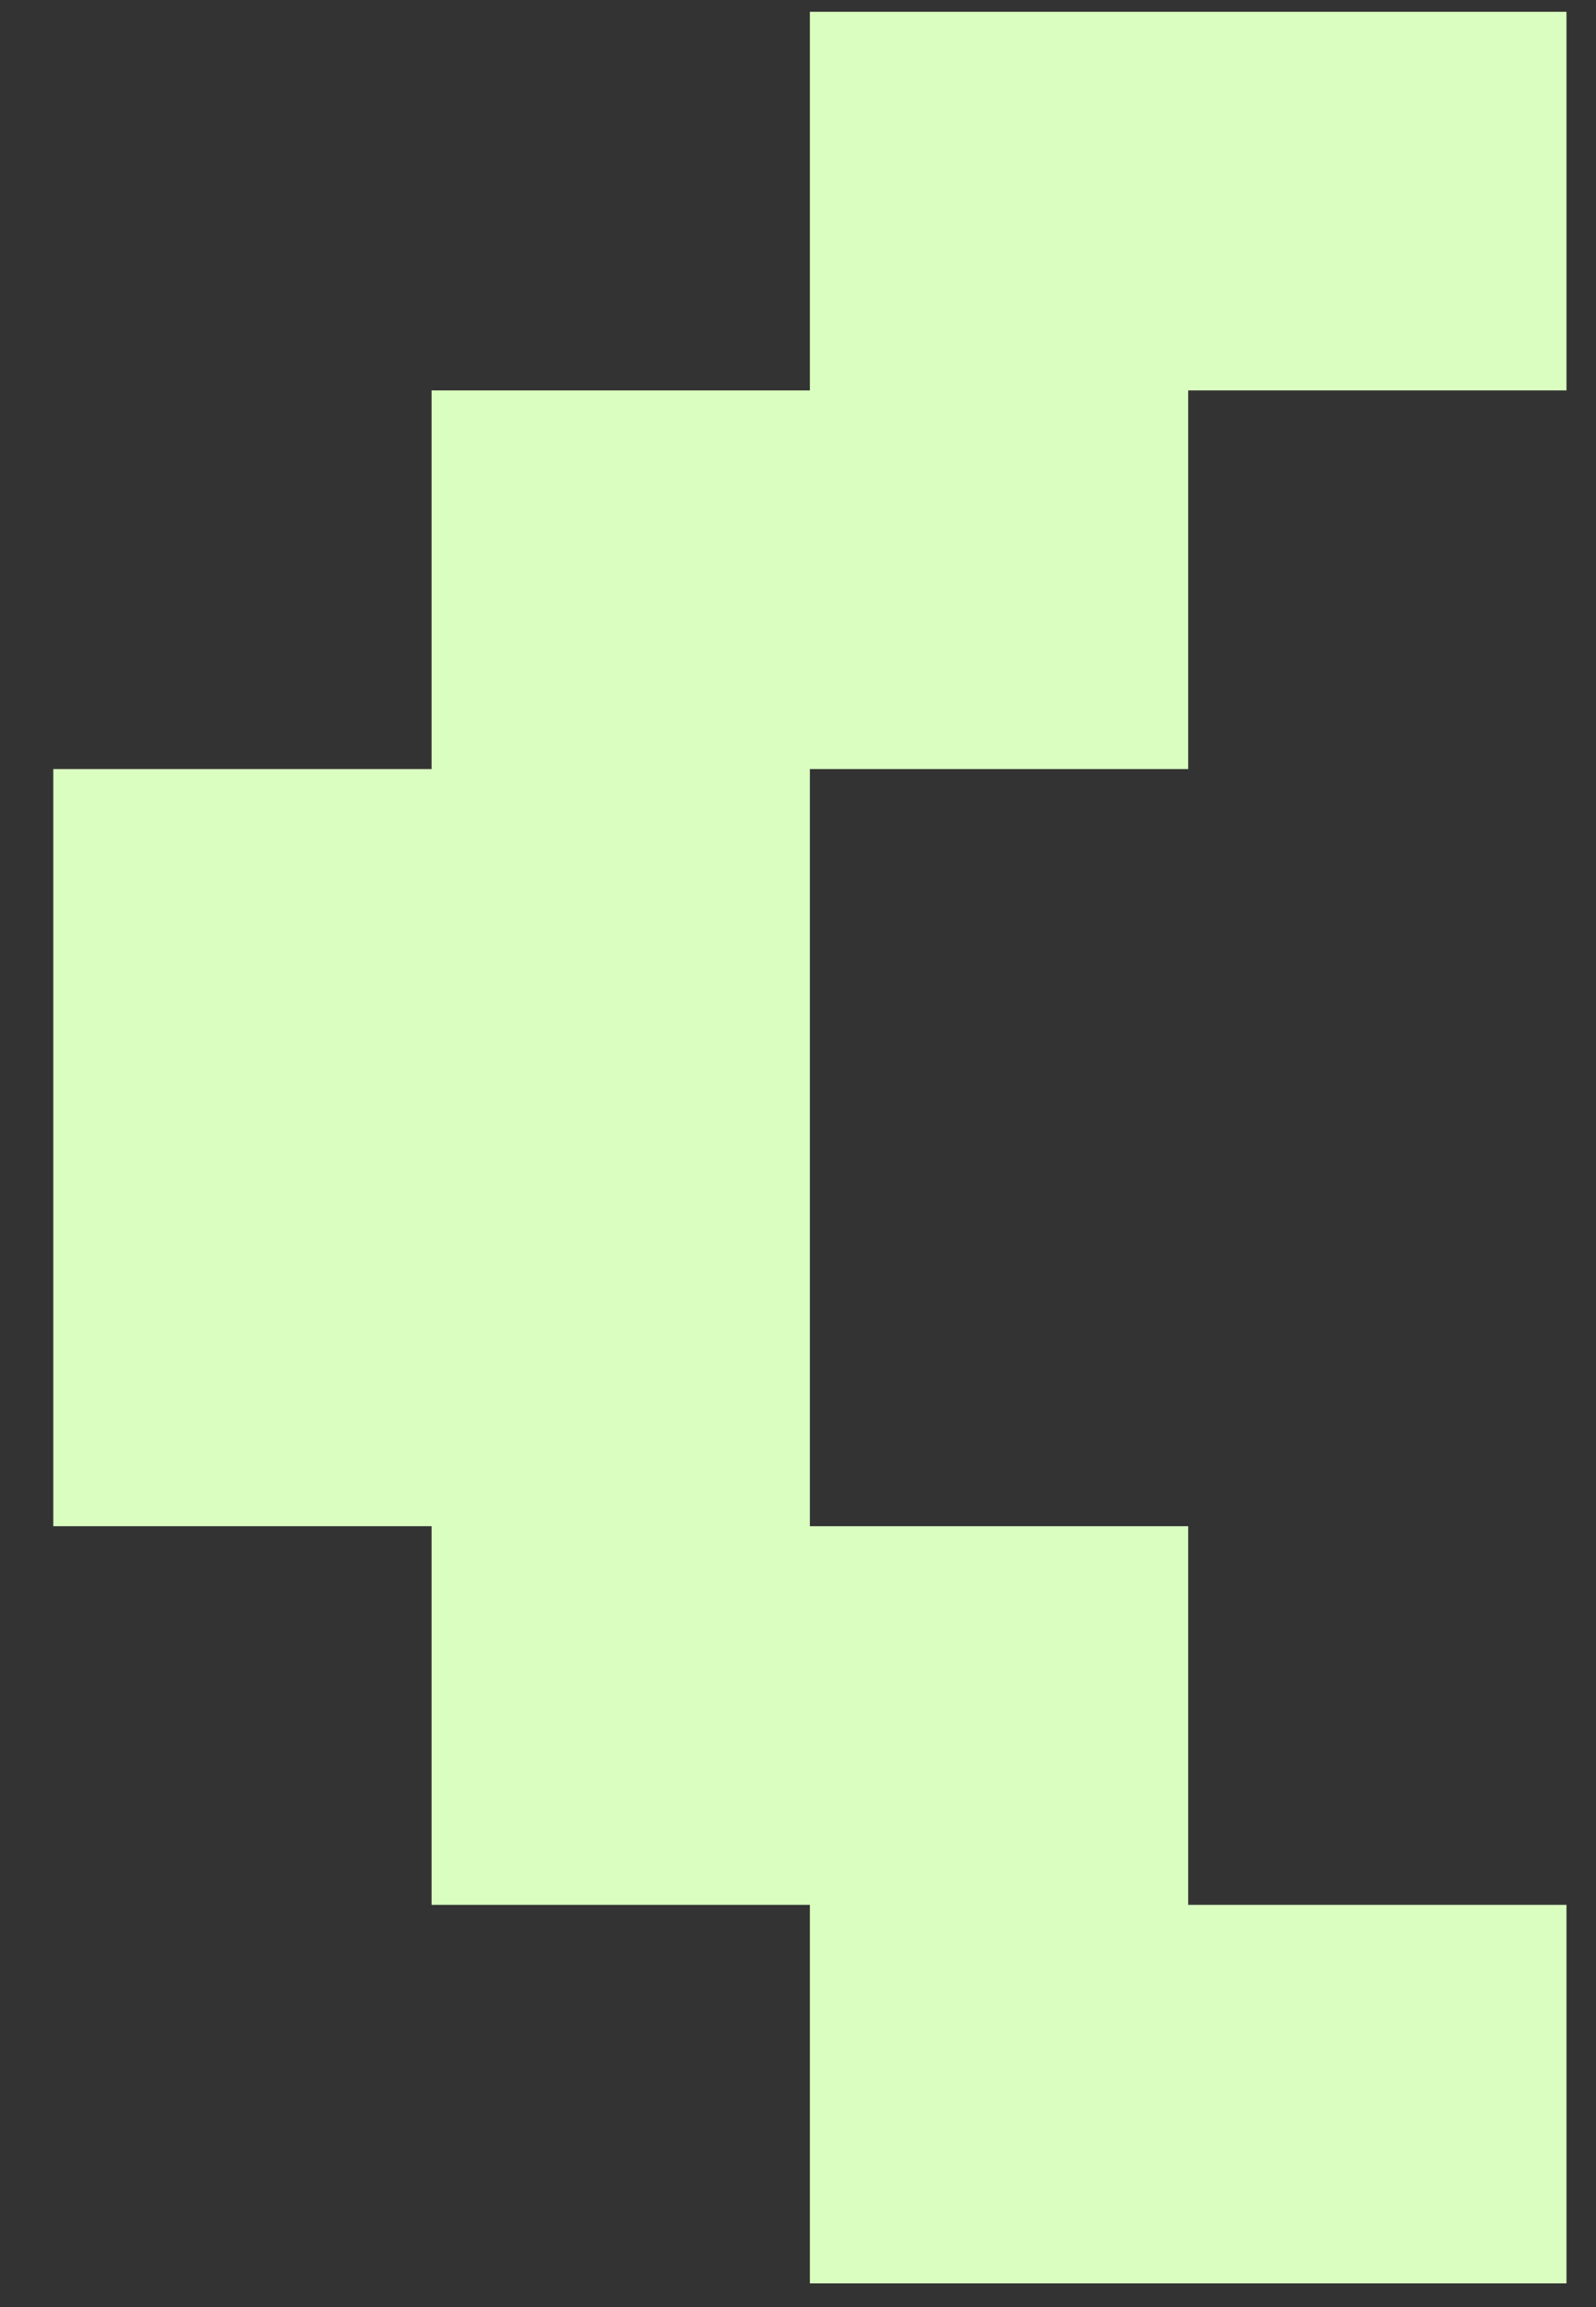
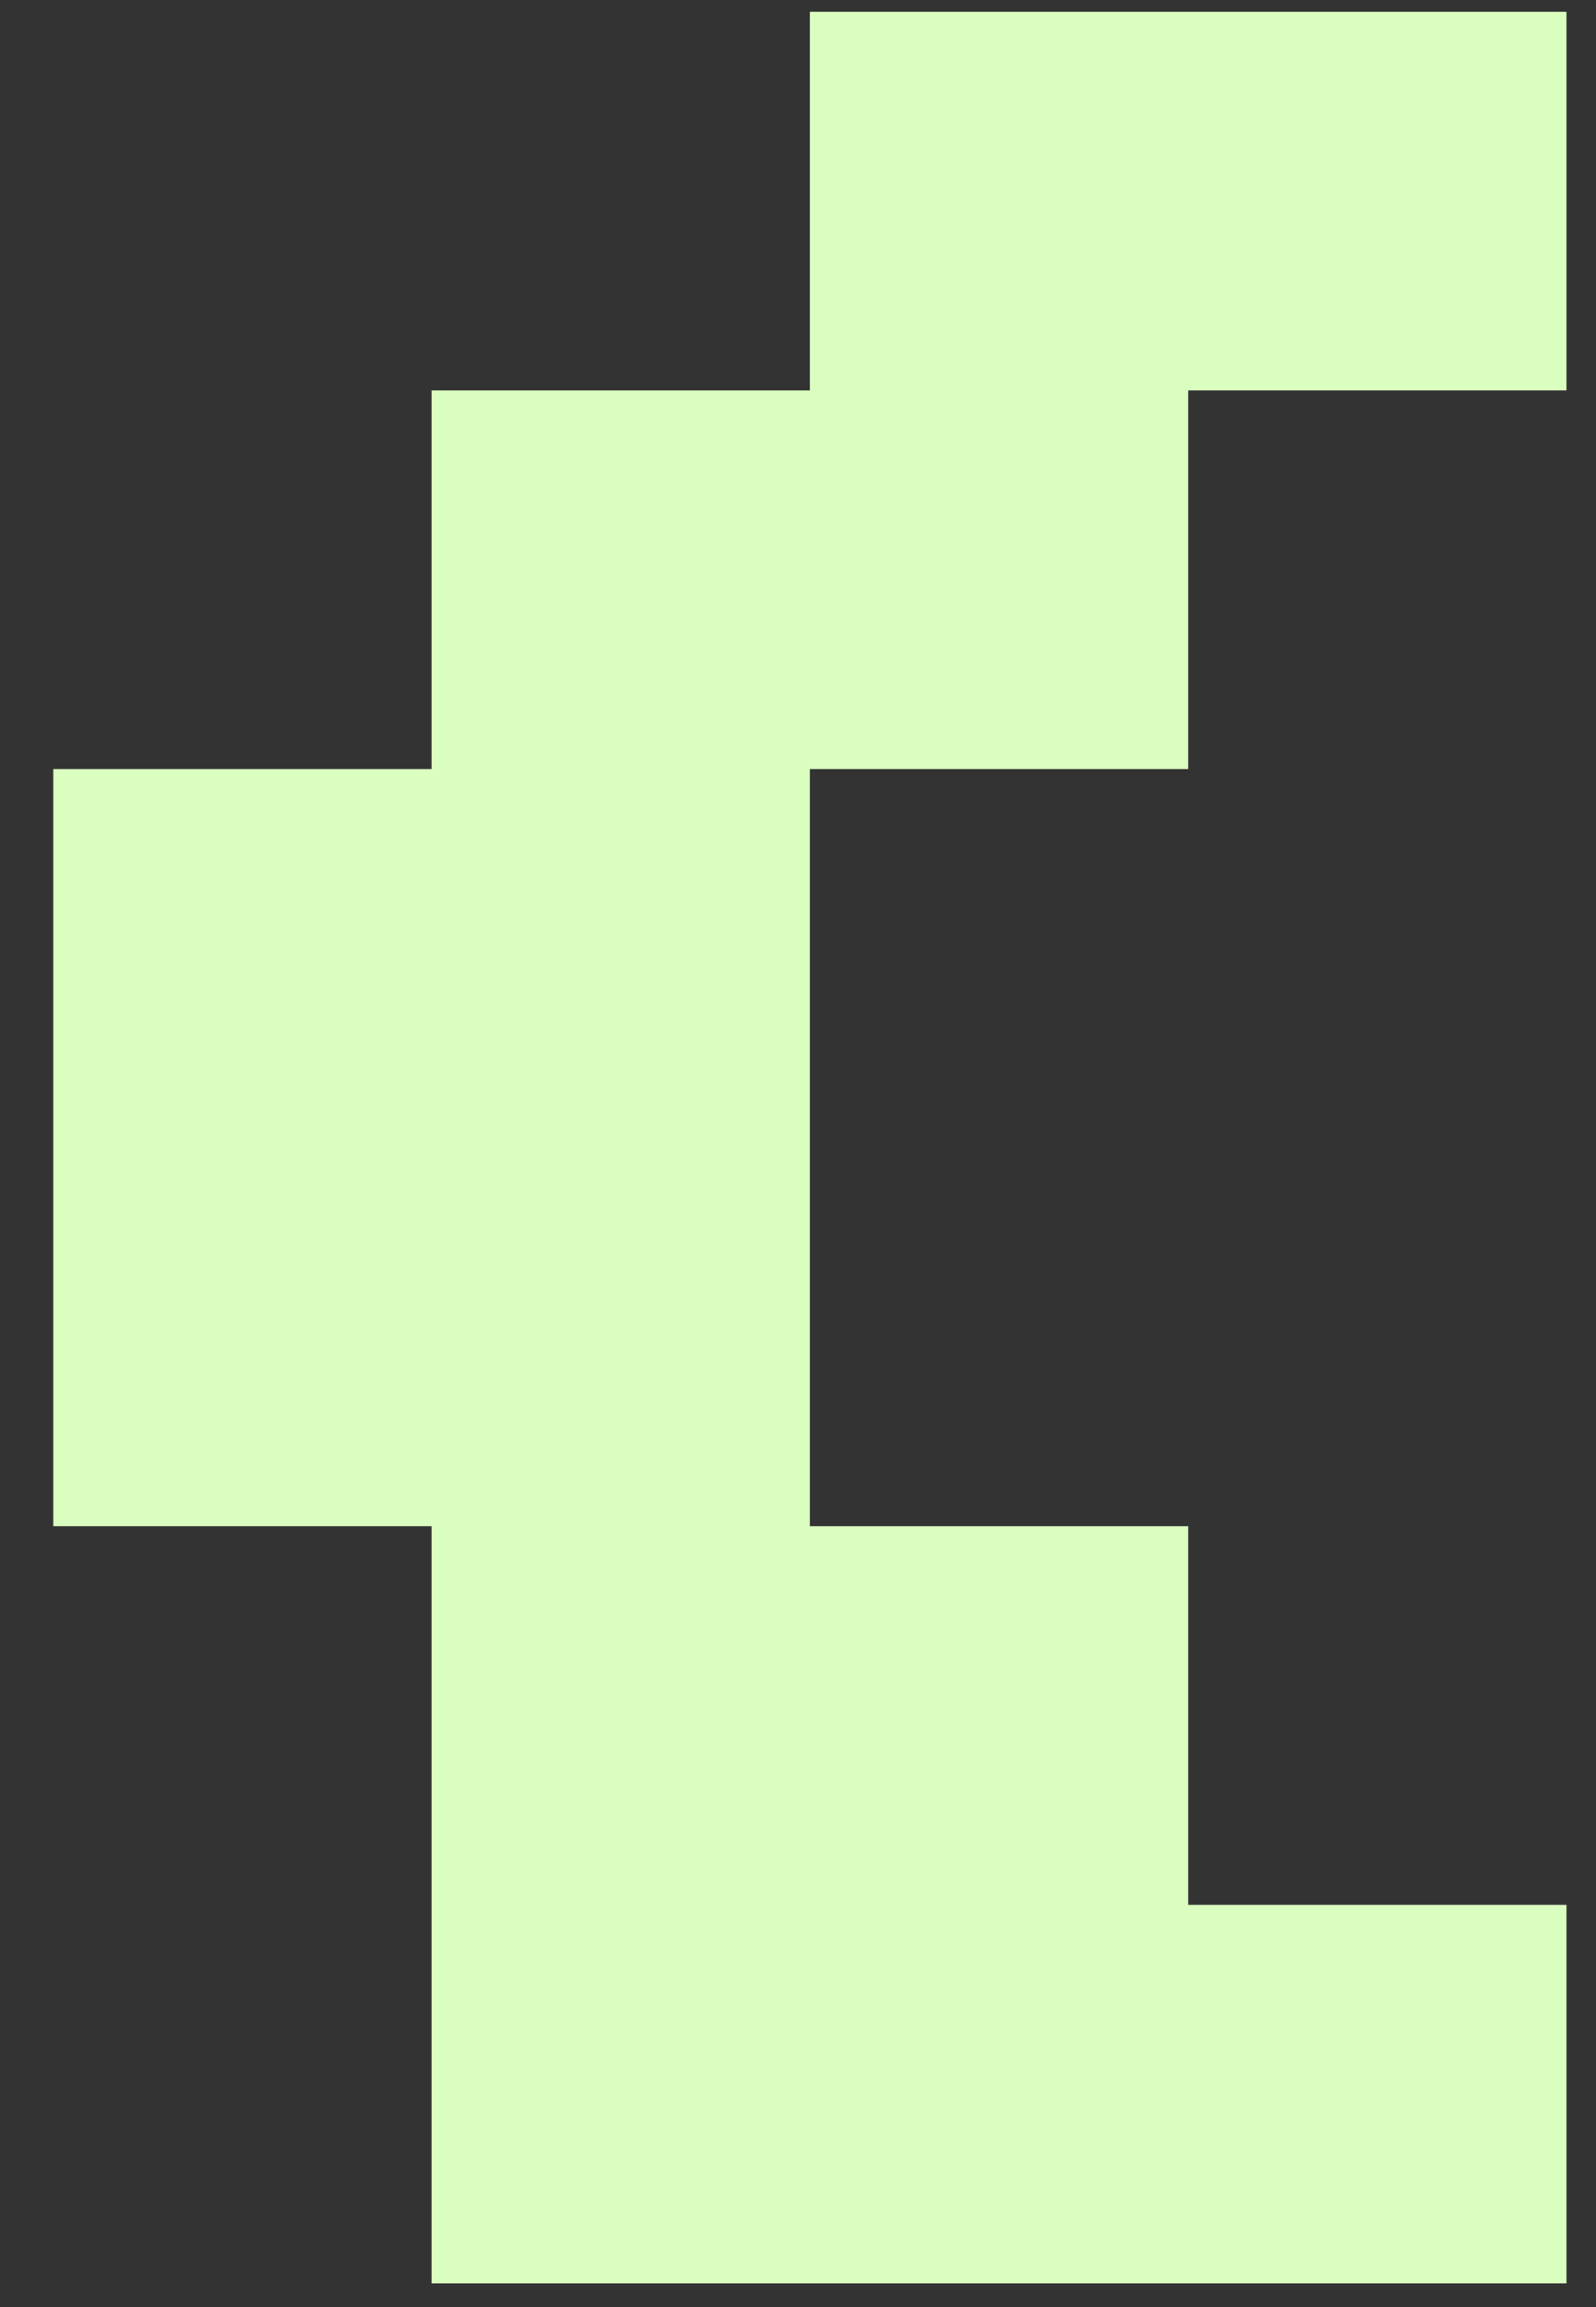
<svg xmlns="http://www.w3.org/2000/svg" width="18" height="26" viewBox="0 0 18 26" fill="none">
  <rect x="0" y="0" width="18" height="26" fill="#333333" stroke="none" />
-   <path d="M17.667 25.733H9.134V21.467H4.867V17.2H0.601V8.667H4.867V4.4H9.134V0.133H17.667V4.4H13.401V8.667H9.134V17.2H13.401V21.467H17.667V25.733Z" fill="#DAFDC0" />
+   <path d="M17.667 25.733H9.134H4.867V17.2H0.601V8.667H4.867V4.4H9.134V0.133H17.667V4.4H13.401V8.667H9.134V17.2H13.401V21.467H17.667V25.733Z" fill="#DAFDC0" />
</svg>